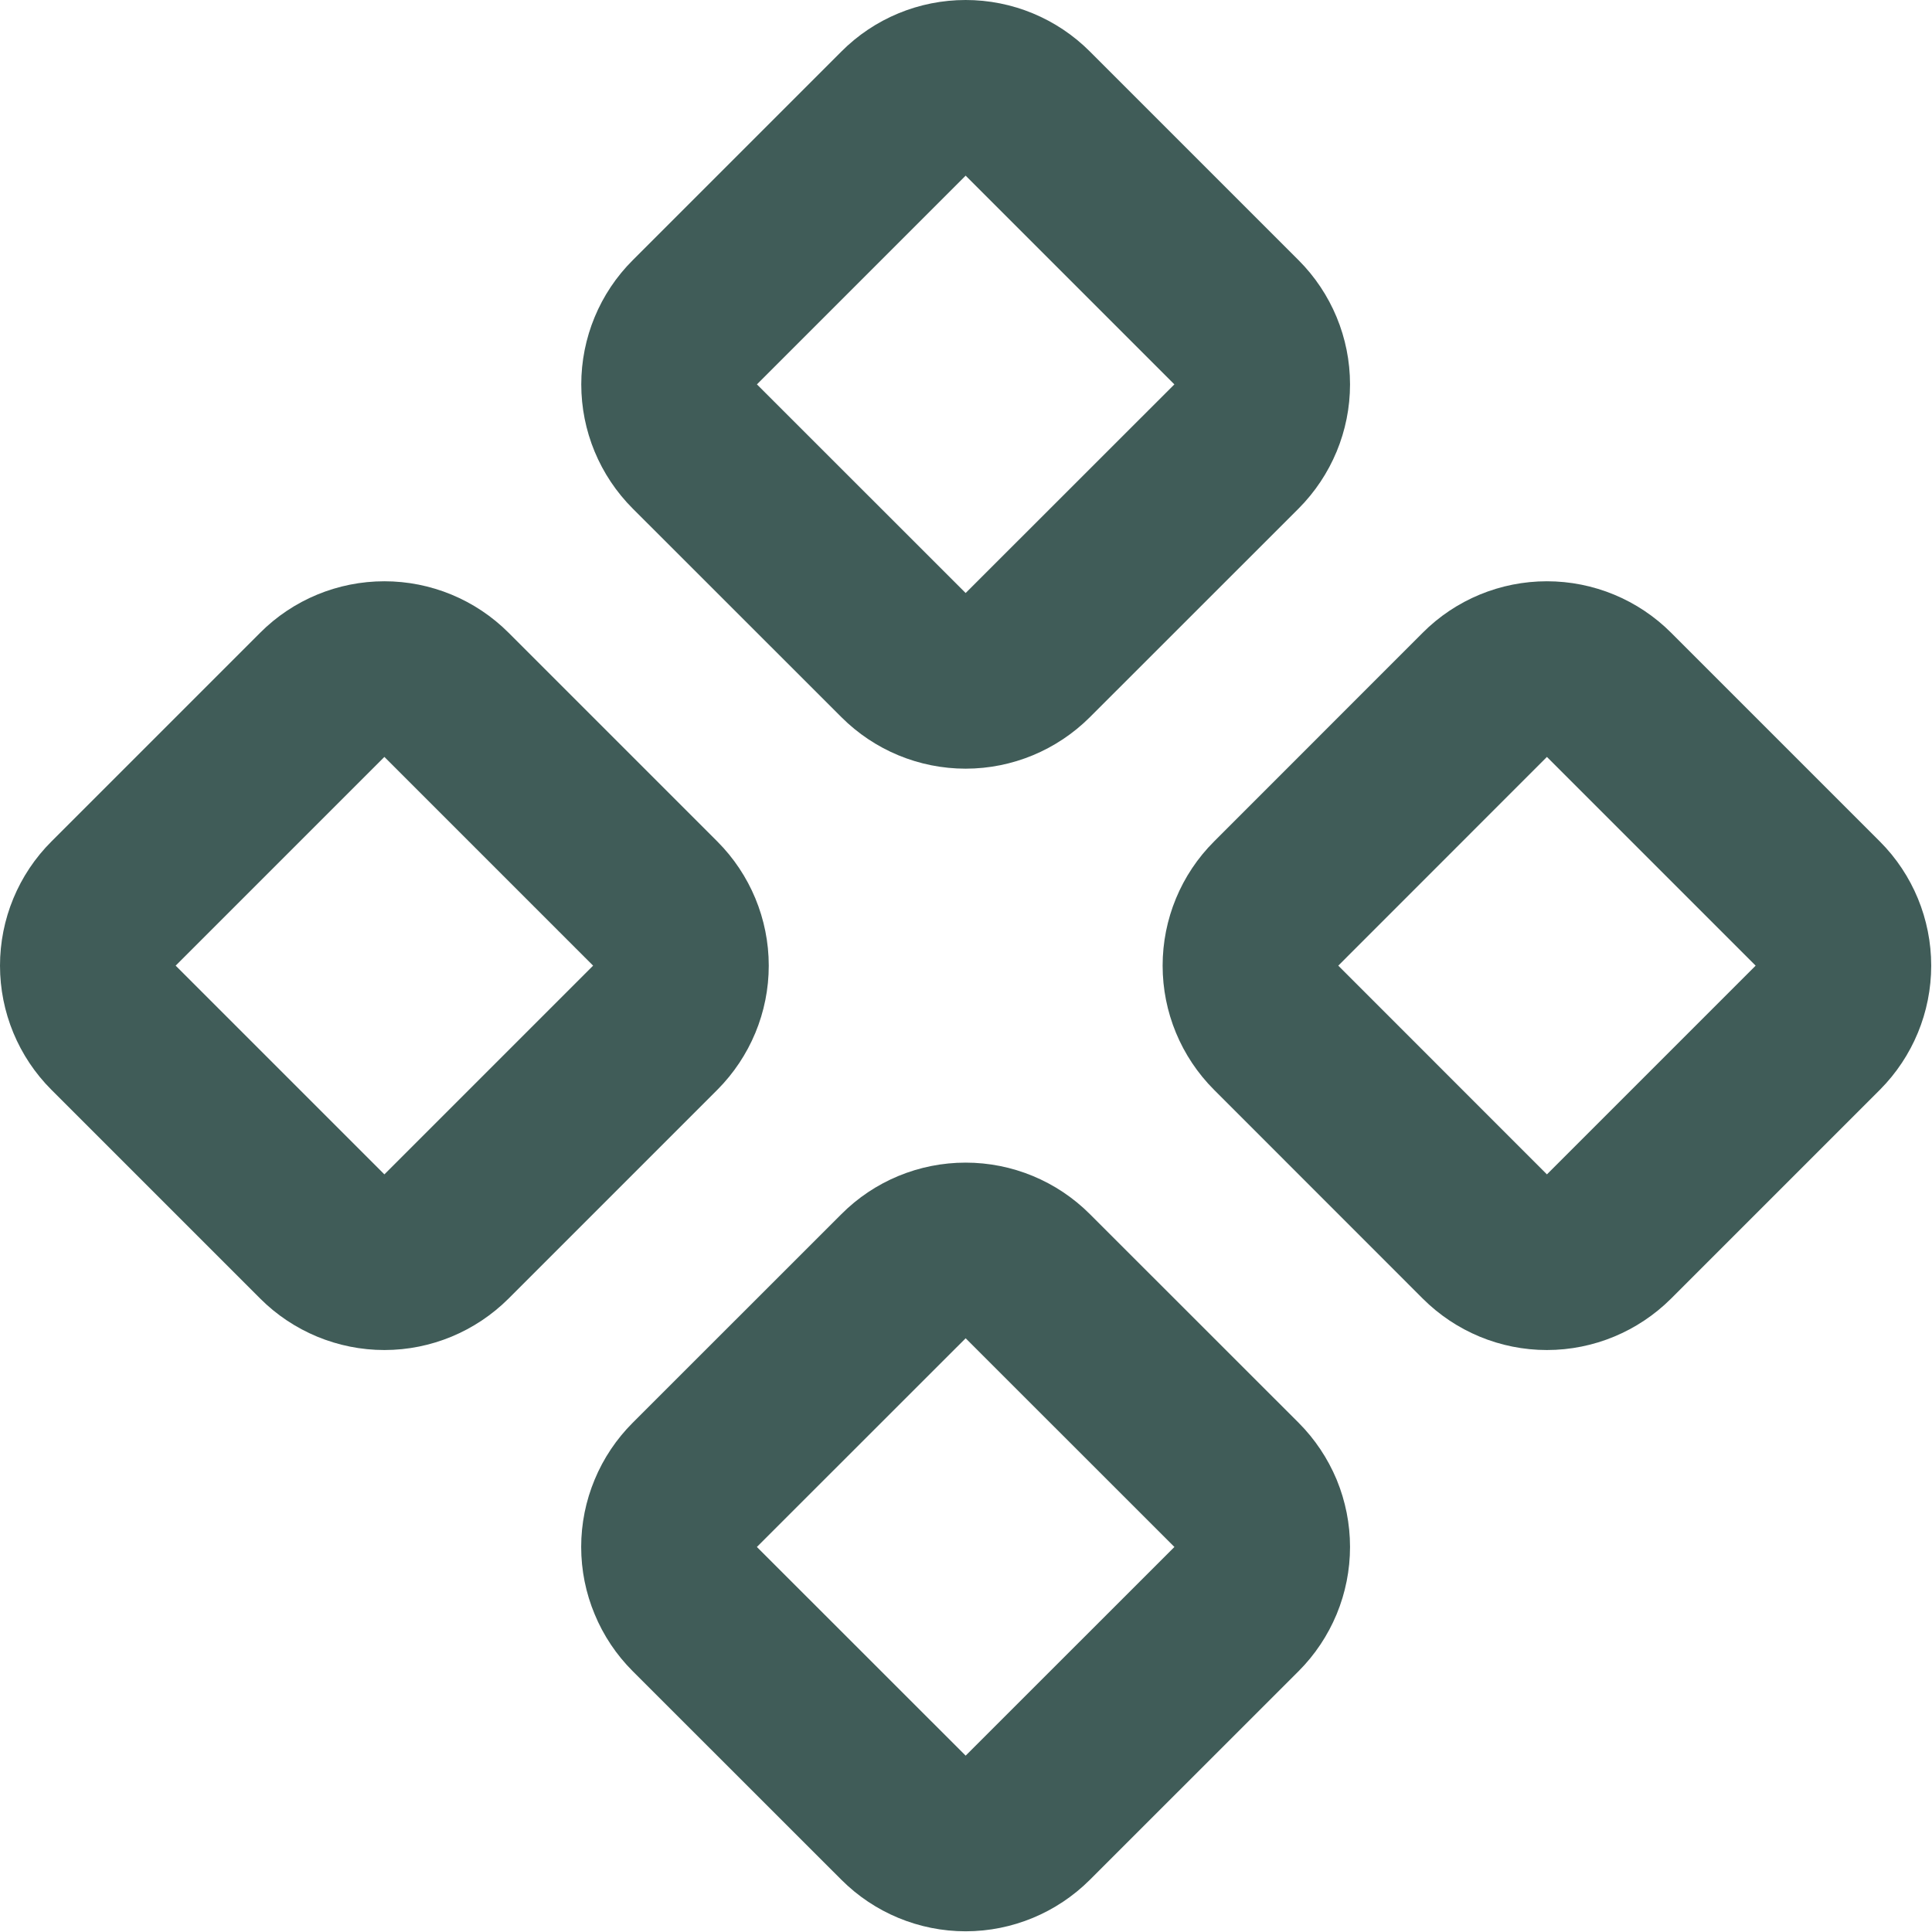
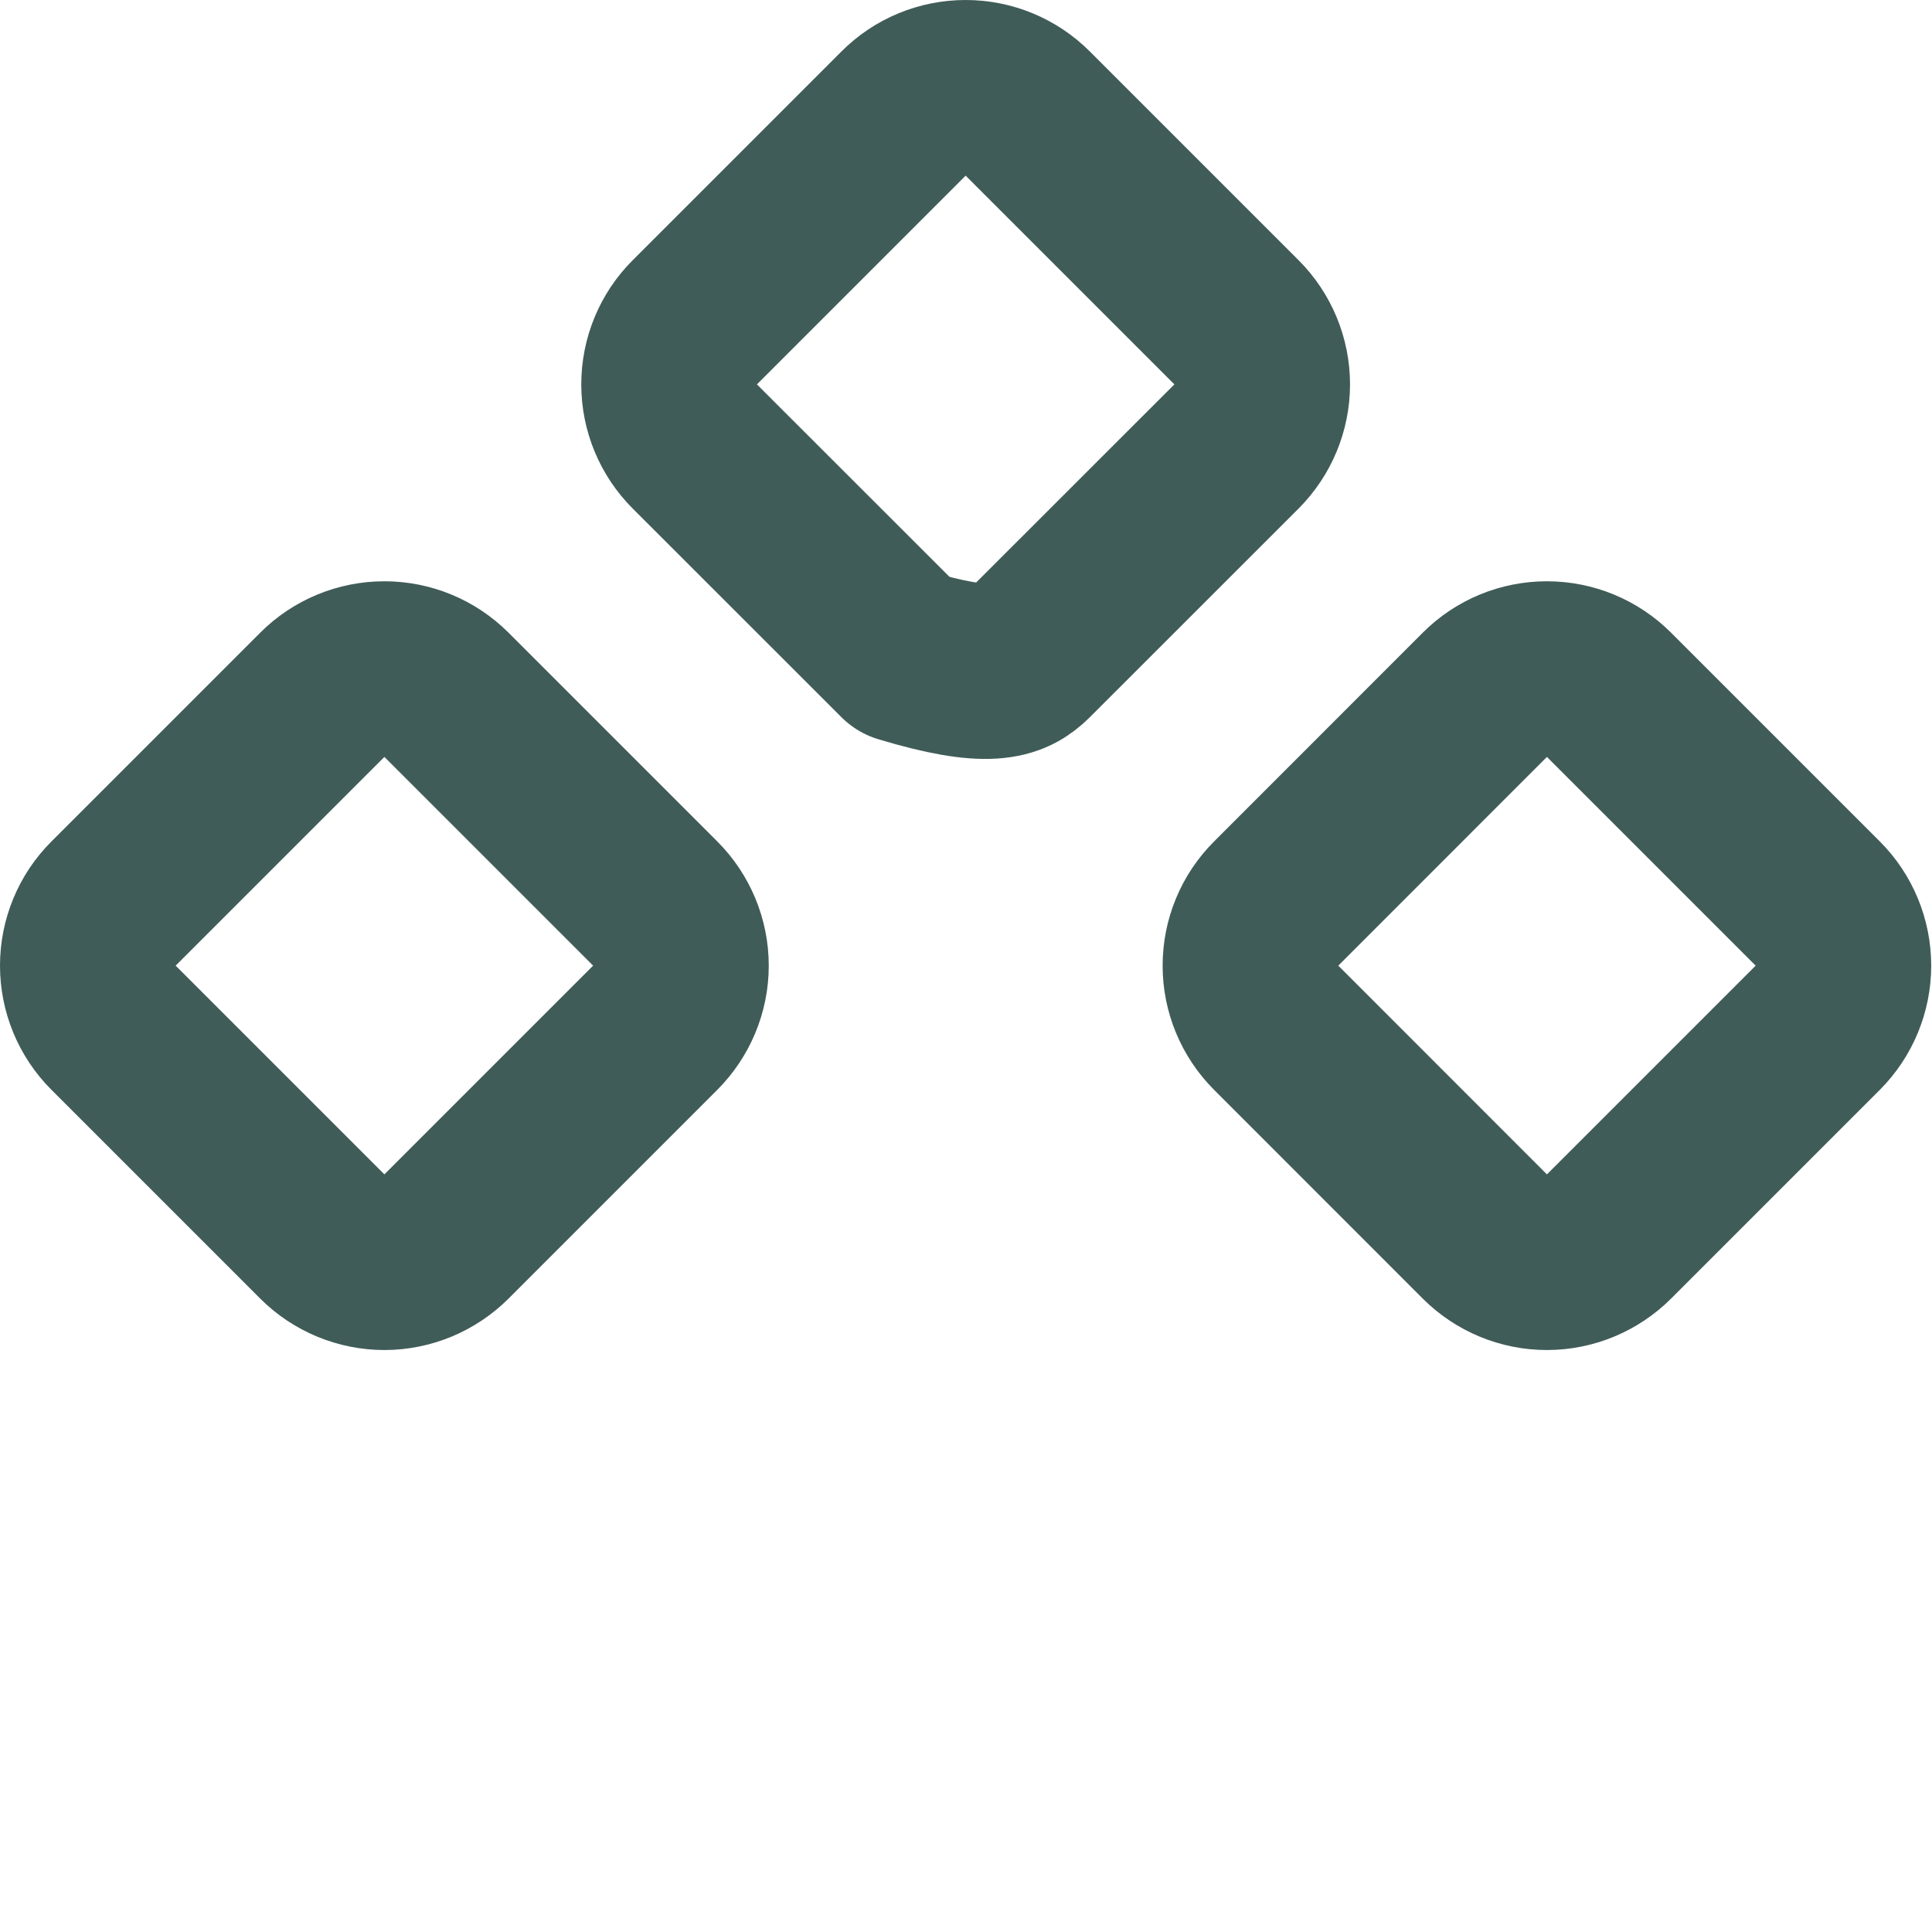
<svg xmlns="http://www.w3.org/2000/svg" fill="none" height="100%" overflow="visible" preserveAspectRatio="none" style="display: block;" viewBox="0 0 22 22" width="100%">
  <g id="Vector">
    <path d="M14.532 10.289C14.344 10.476 14.239 10.731 14.239 10.996C14.239 11.261 14.344 11.515 14.532 11.703L16.908 14.08C17.095 14.267 17.349 14.373 17.615 14.373C17.88 14.373 18.134 14.267 18.322 14.08L20.699 11.703C20.886 11.515 20.991 11.261 20.991 10.996C20.991 10.731 20.886 10.476 20.699 10.289L18.322 7.912C18.134 7.724 17.88 7.619 17.615 7.619C17.349 7.619 17.095 7.724 16.908 7.912L14.532 10.289Z" stroke="#405C58" stroke-linecap="round" stroke-linejoin="round" stroke-width="2" />
    <path d="M1.293 10.289C1.105 10.476 1 10.731 1 10.996C1 11.261 1.105 11.515 1.293 11.703L3.67 14.08C3.857 14.267 4.112 14.373 4.377 14.373C4.642 14.373 4.896 14.267 5.084 14.08L7.461 11.703C7.648 11.515 7.754 11.261 7.754 10.996C7.754 10.731 7.648 10.476 7.461 10.289L5.084 7.912C4.896 7.724 4.642 7.619 4.377 7.619C4.112 7.619 3.857 7.724 3.67 7.912L1.293 10.289Z" stroke="#405C58" stroke-linecap="round" stroke-linejoin="round" stroke-width="2" />
-     <path d="M7.912 16.908C7.819 17.001 7.745 17.111 7.695 17.232C7.644 17.354 7.618 17.484 7.618 17.615C7.618 17.747 7.644 17.877 7.695 17.998C7.745 18.12 7.819 18.23 7.912 18.323L10.289 20.699C10.476 20.886 10.73 20.992 10.996 20.992C11.261 20.992 11.515 20.886 11.703 20.699L14.08 18.323C14.173 18.23 14.246 18.12 14.297 17.998C14.347 17.877 14.373 17.747 14.373 17.615C14.373 17.484 14.347 17.354 14.297 17.232C14.246 17.111 14.173 17.001 14.08 16.908L11.703 14.532C11.515 14.344 11.261 14.239 10.996 14.239C10.73 14.239 10.476 14.344 10.289 14.532L7.912 16.908Z" stroke="#405C58" stroke-linecap="round" stroke-linejoin="round" stroke-width="2" />
-     <path d="M7.912 3.67C7.724 3.857 7.619 4.112 7.619 4.377C7.619 4.642 7.724 4.896 7.912 5.084L10.289 7.46C10.476 7.647 10.73 7.753 10.996 7.753C11.261 7.753 11.515 7.647 11.703 7.46L14.08 5.084C14.267 4.896 14.373 4.642 14.373 4.377C14.373 4.112 14.267 3.857 14.08 3.67L11.703 1.293C11.515 1.105 11.261 1 10.996 1C10.73 1 10.476 1.105 10.289 1.293L7.912 3.67Z" stroke="#405C58" stroke-linecap="round" stroke-linejoin="round" stroke-width="2" />
+     <path d="M7.912 3.67C7.724 3.857 7.619 4.112 7.619 4.377C7.619 4.642 7.724 4.896 7.912 5.084L10.289 7.46C11.261 7.753 11.515 7.647 11.703 7.46L14.08 5.084C14.267 4.896 14.373 4.642 14.373 4.377C14.373 4.112 14.267 3.857 14.08 3.67L11.703 1.293C11.515 1.105 11.261 1 10.996 1C10.73 1 10.476 1.105 10.289 1.293L7.912 3.67Z" stroke="#405C58" stroke-linecap="round" stroke-linejoin="round" stroke-width="2" />
  </g>
</svg>